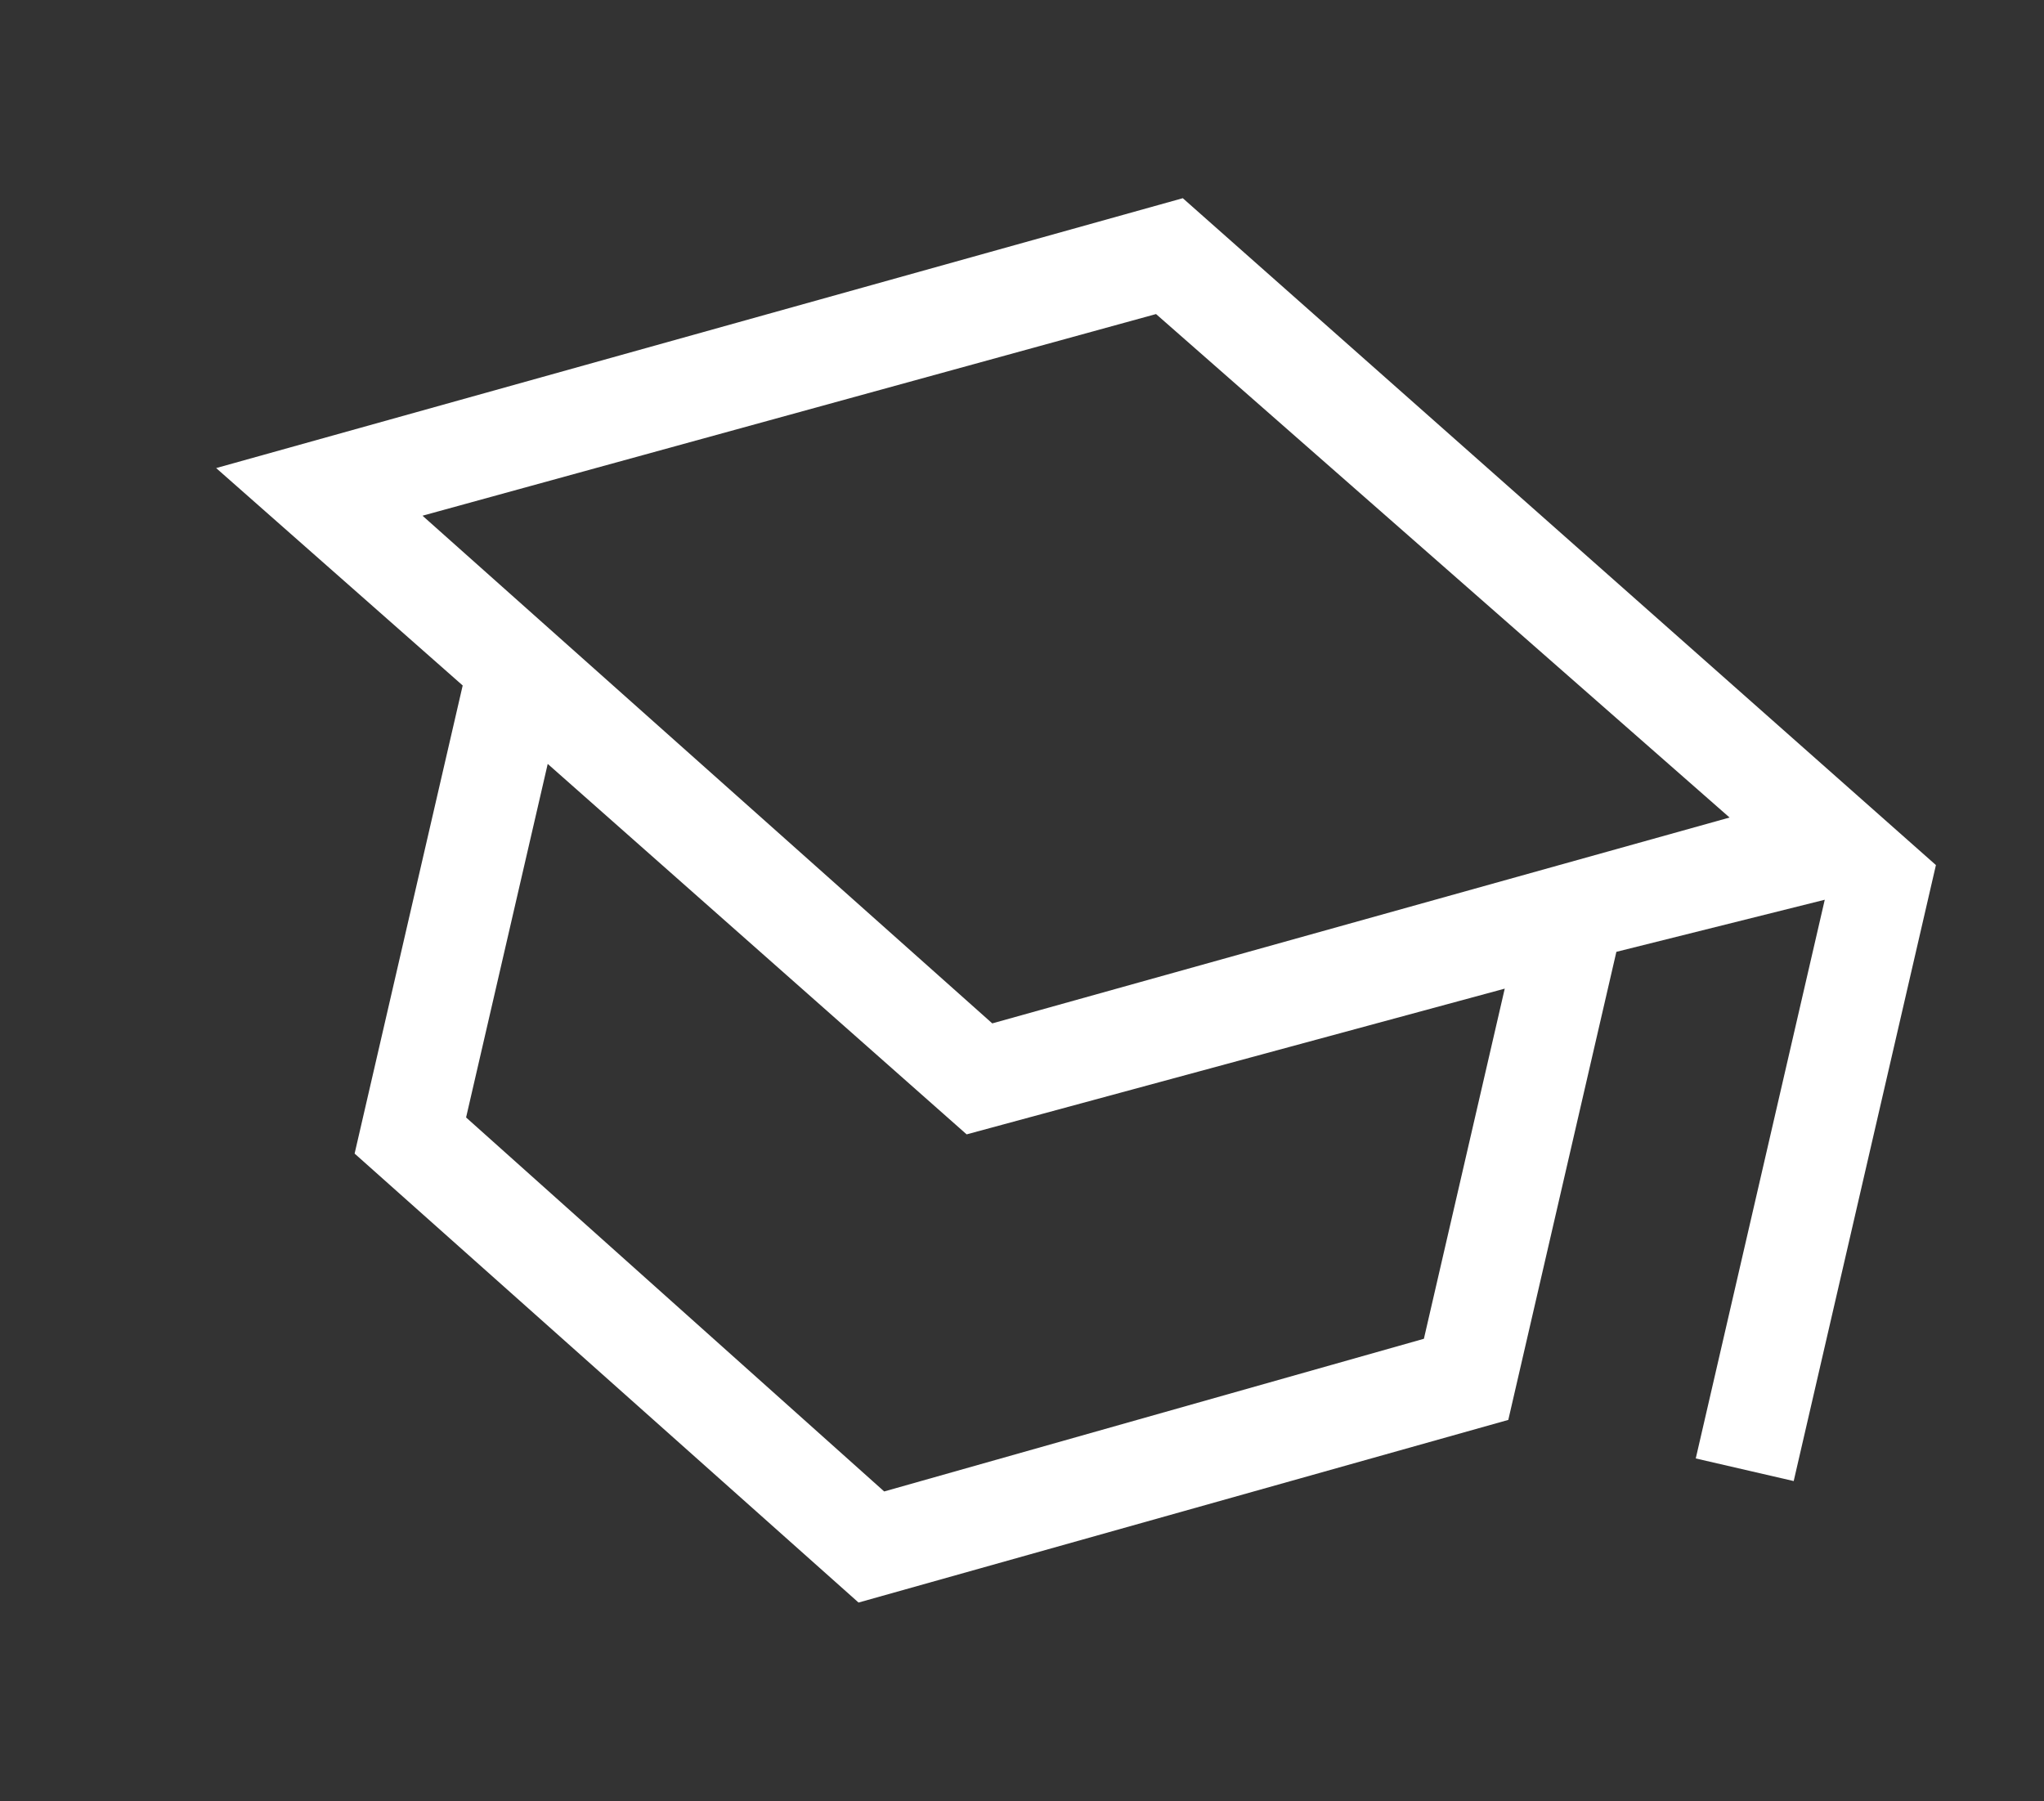
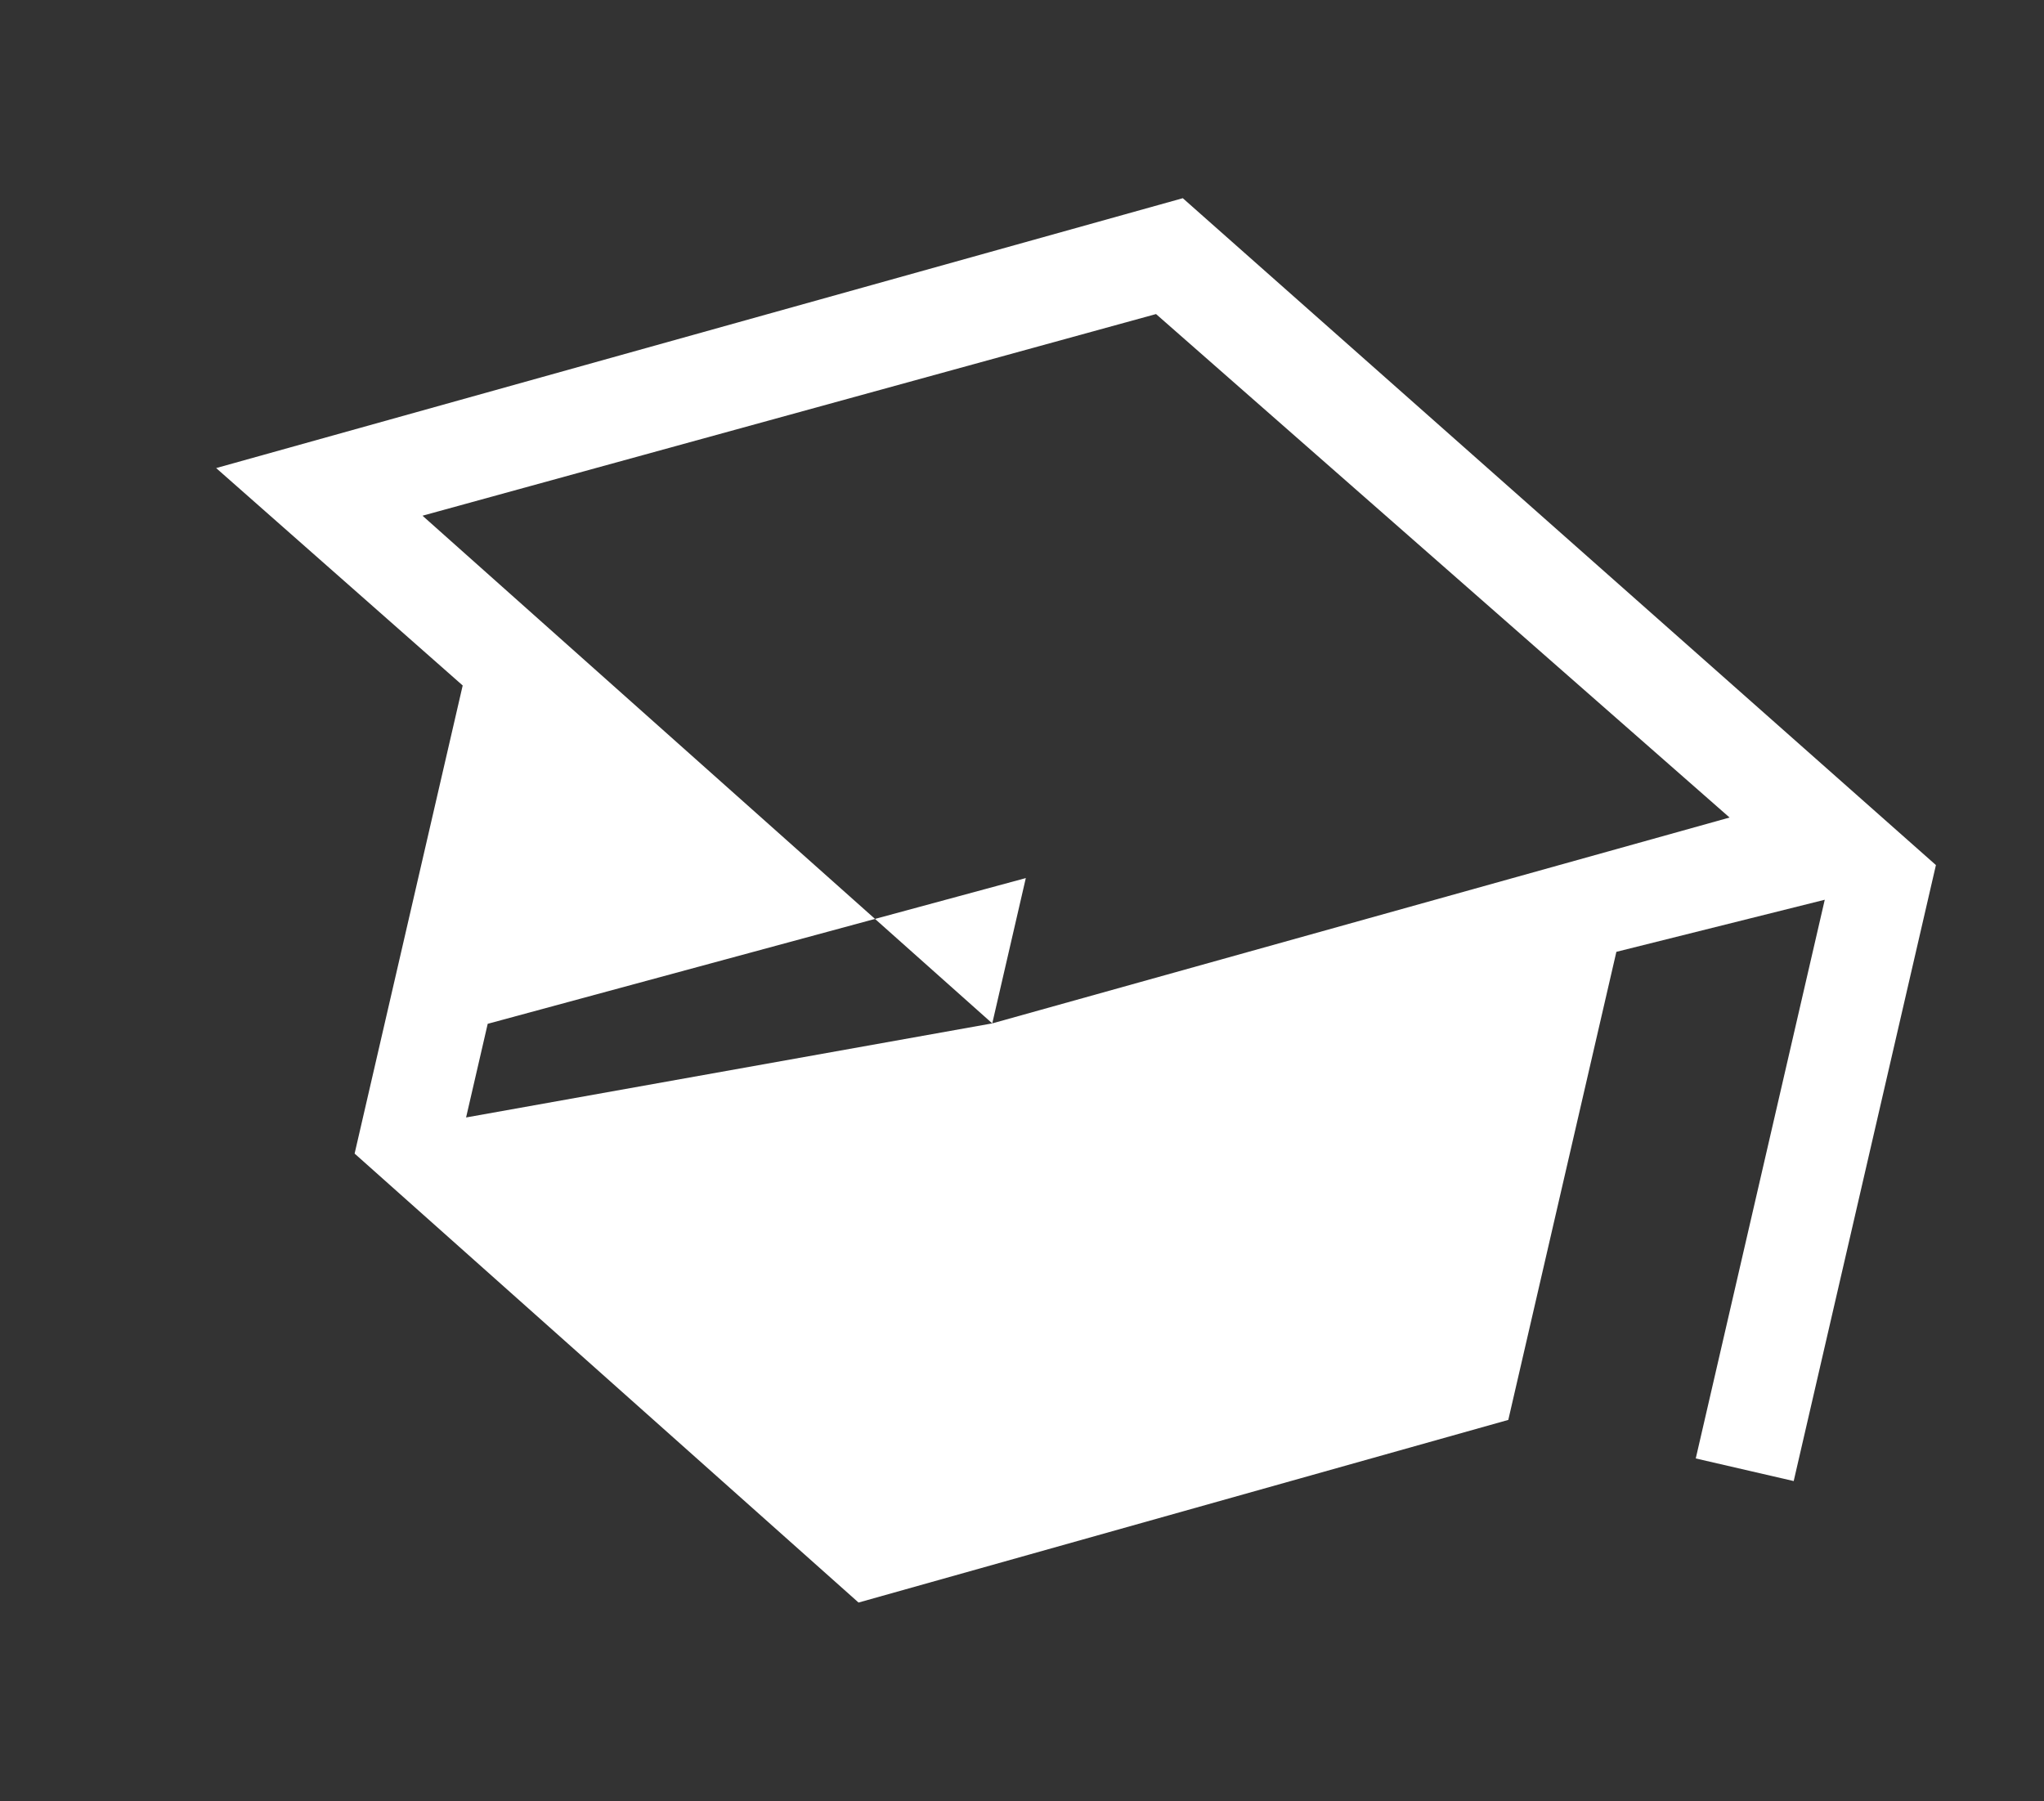
<svg xmlns="http://www.w3.org/2000/svg" width="72.208" height="63.639" viewBox="0 0 72.208 63.639">
  <rect x="0" y="0" width="72.208" height="63.639" fill="#333333" stroke="none" />
-   <path id="school_FILL0_wght300_GRAD0_opsz48" d="M112.669,290,91.755,278.549V261.576l-10.214-5.525,31.128-16.972,31.224,16.972v22.335h-3.551V258.128l-6.759,3.449v16.972Zm0-21,23.743-12.946L112.669,243.28,89.022,256.051Zm0,16.972,17.364-9.545V263.731l-17.364,9.293L95.305,263.6v12.82ZM112.717,269ZM112.669,273.734ZM112.669,273.734Z" transform="translate(-14.216 -251.294) rotate(13)" fill="#fff" />
+   <path id="school_FILL0_wght300_GRAD0_opsz48" d="M112.669,290,91.755,278.549V261.576l-10.214-5.525,31.128-16.972,31.224,16.972v22.335h-3.551V258.128l-6.759,3.449v16.972Zm0-21,23.743-12.946L112.669,243.28,89.022,256.051ZV263.731l-17.364,9.293L95.305,263.6v12.82ZM112.717,269ZM112.669,273.734ZM112.669,273.734Z" transform="translate(-14.216 -251.294) rotate(13)" fill="#fff" />
</svg>